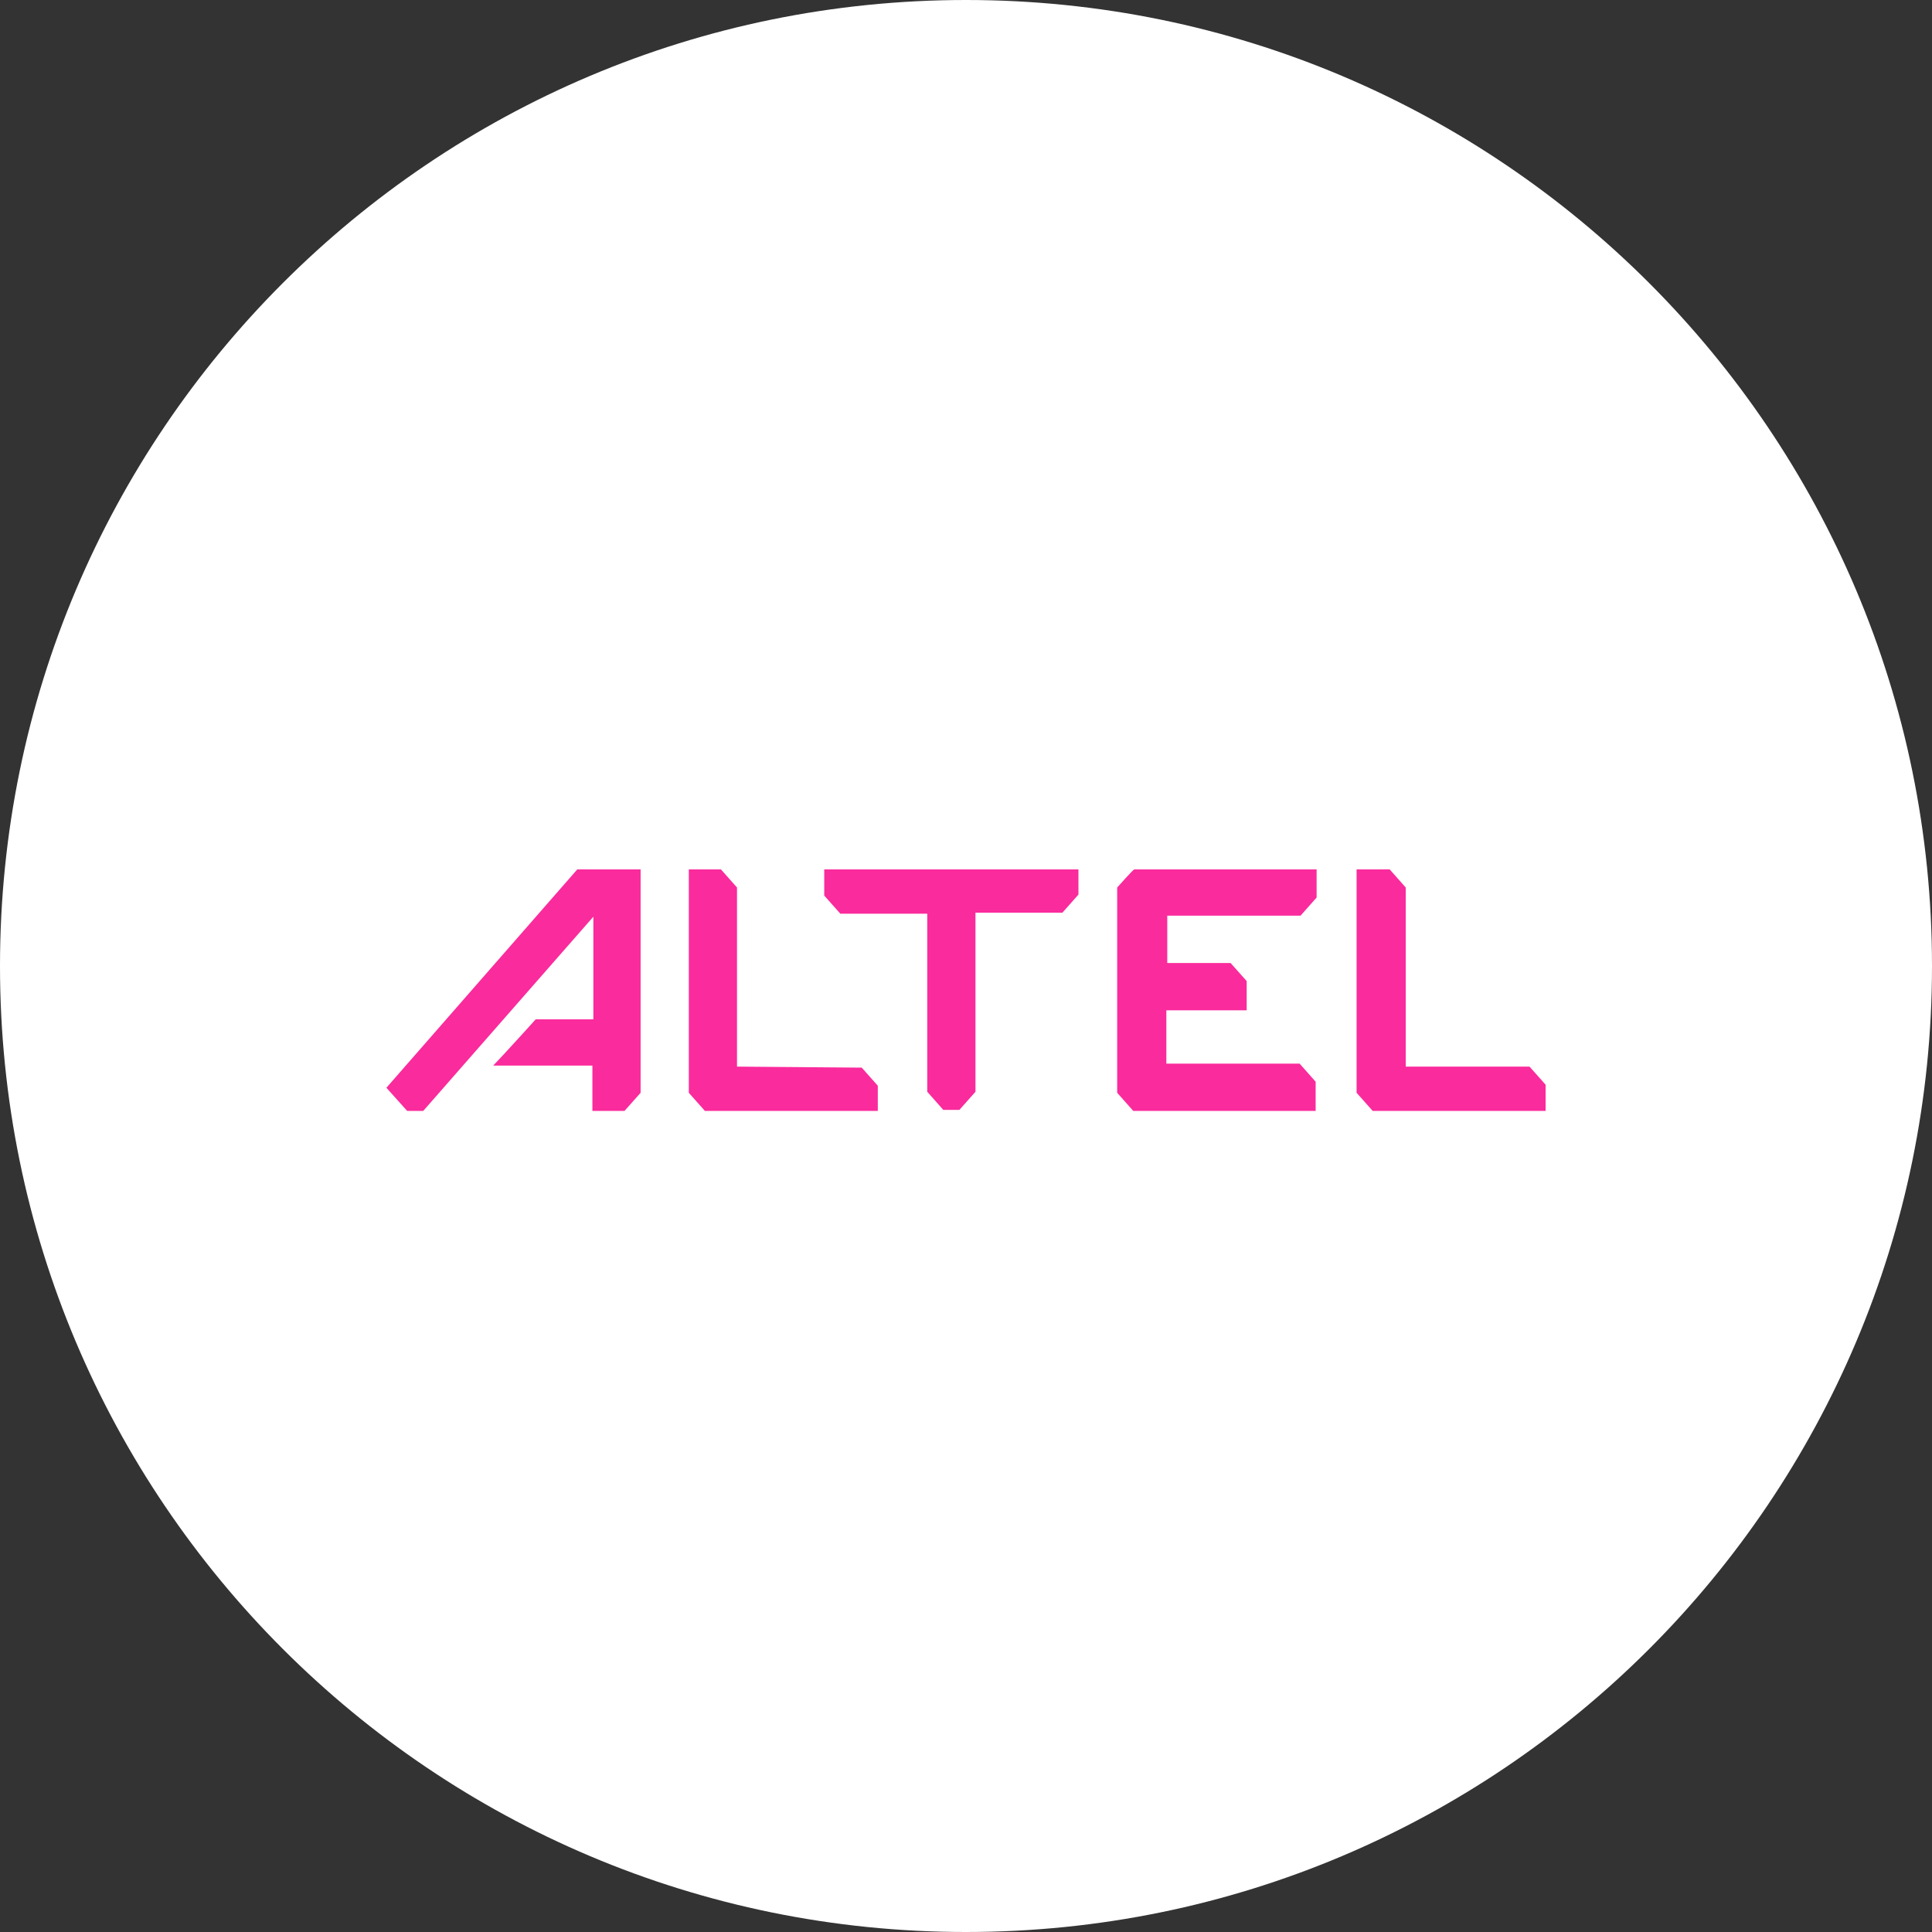
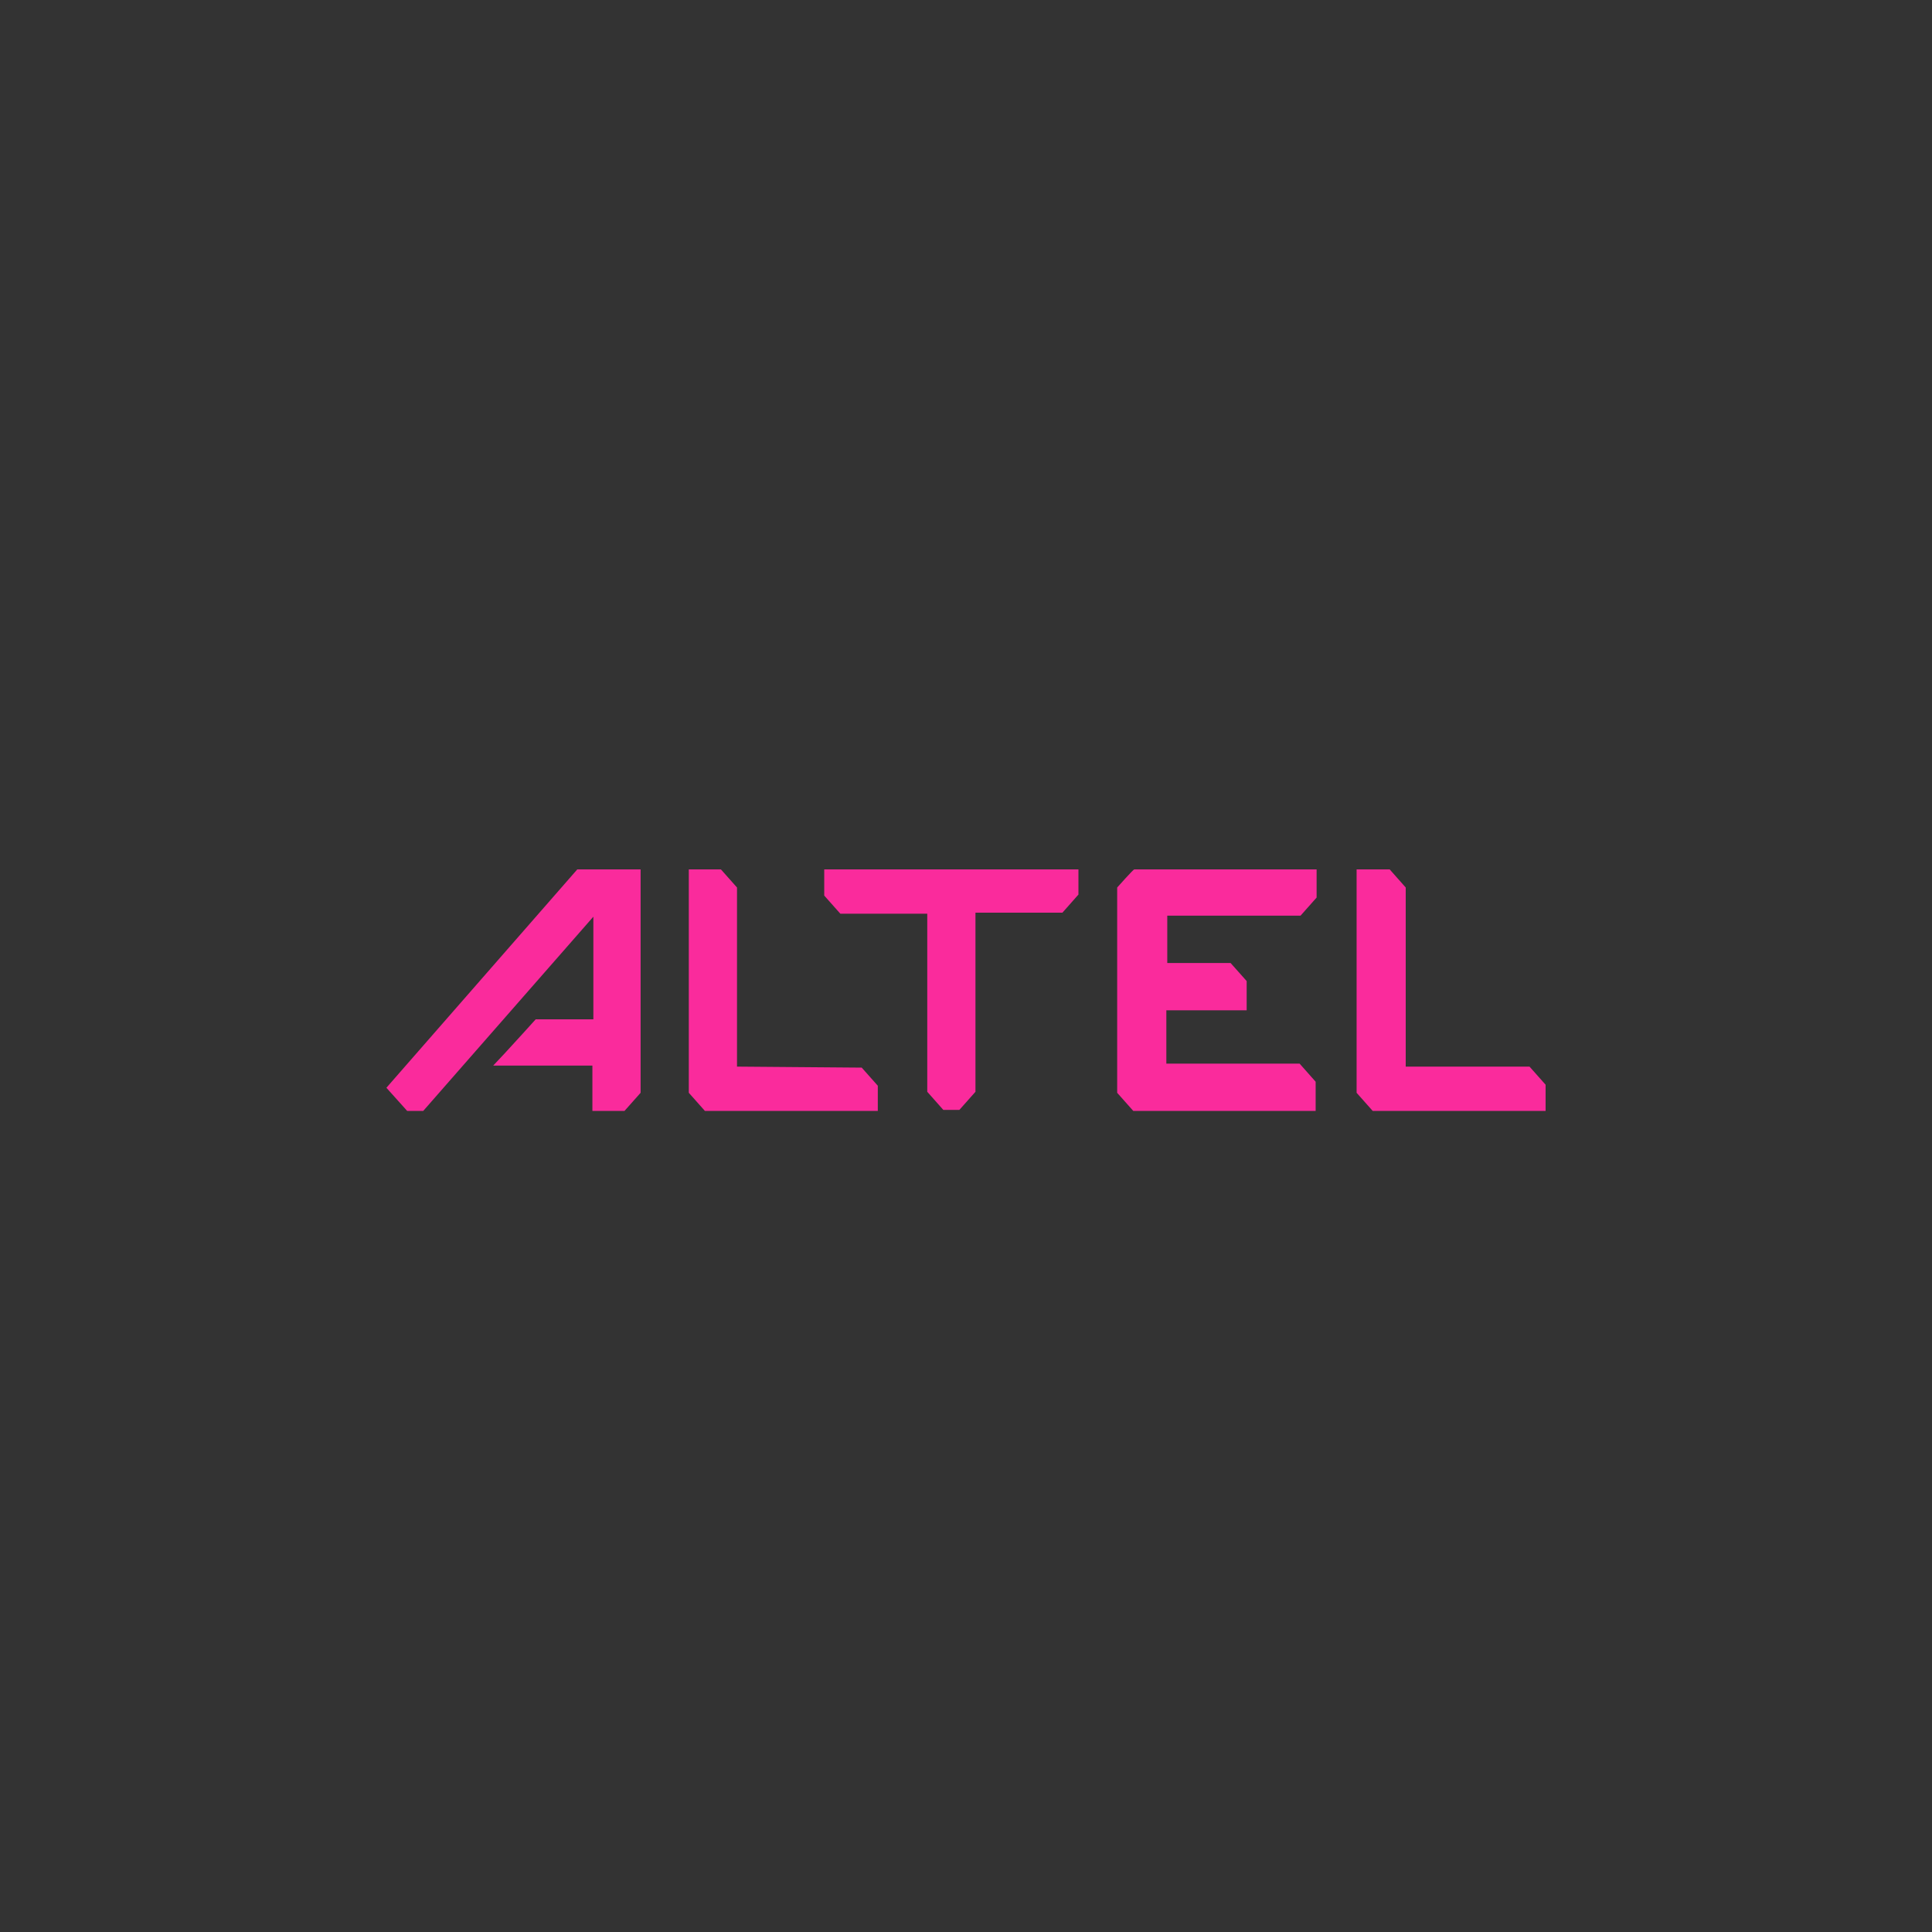
<svg xmlns="http://www.w3.org/2000/svg" width="40" height="40" viewBox="0 0 40 40" fill="none">
  <rect x="0" y="0" width="40" height="40" fill="#333333" stroke="none" />
  <g clip-path="url(#clip0_1820_2668)">
-     <path d="M40 20C40 8.954 31.046 0 20 0C8.954 0 0 8.954 0 20C0 31.046 8.954 40 20 40C31.046 40 40 31.046 40 20Z" fill="white" />
    <path fill-rule="evenodd" clip-rule="evenodd" d="M8.43 23L8 22.521L11.952 18H13.263V22.625L12.93 23H12.265V22.062H10.211L10.446 21.812C10.602 21.646 11.091 21.104 11.091 21.104H12.285V18.979L8.763 23H8.43ZM15.259 18.375V22.083L17.841 22.104L18.174 22.479V23H14.594L14.261 22.625V18H14.926L15.259 18.375ZM23.13 18.375V22.625L23.463 23H27.239V22.396L26.907 22.021H24.148V20.917H25.811V20.312L25.478 19.938H24.167V18.958H26.926L27.259 18.583V18H23.483C23.463 18 23.13 18.375 23.13 18.375ZM29.104 22.083V18.375L28.772 18H28.087V22.625L28.42 23H32V22.458L31.667 22.083H29.104ZM17.065 18.542L17.398 18.917H19.198V22.604L19.53 22.979H19.863L20.196 22.604V18.896H21.996L22.328 18.521V18H17.065V18.542Z" fill="#FA2B9C" />
  </g>
  <defs>
    <clipPath id="clip0_1820_2668">
      <rect width="40" height="40" fill="white" />
    </clipPath>
  </defs>
</svg>